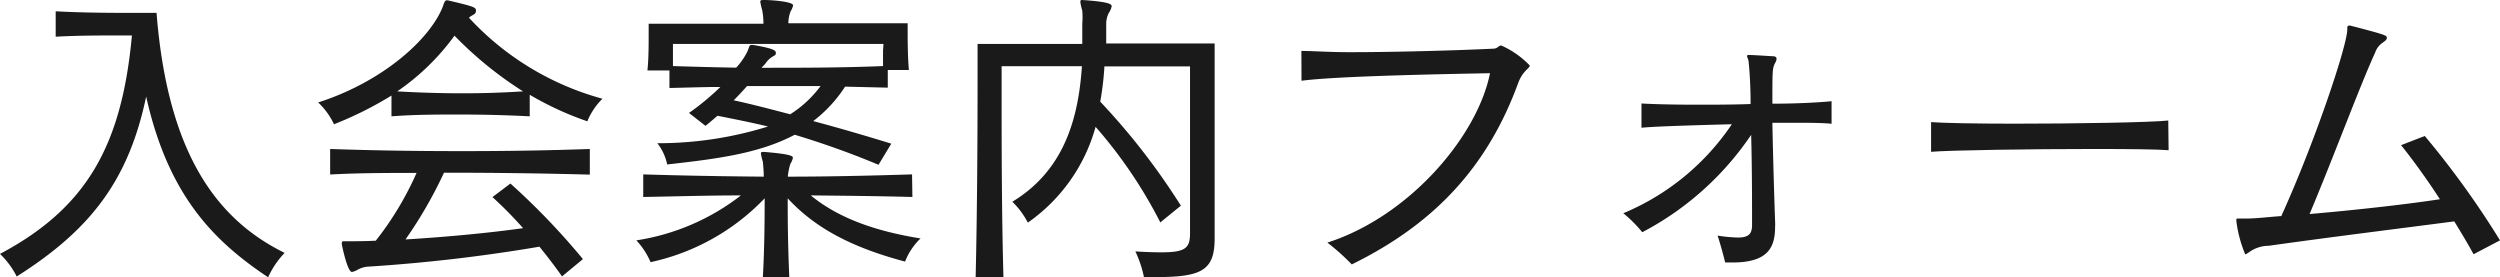
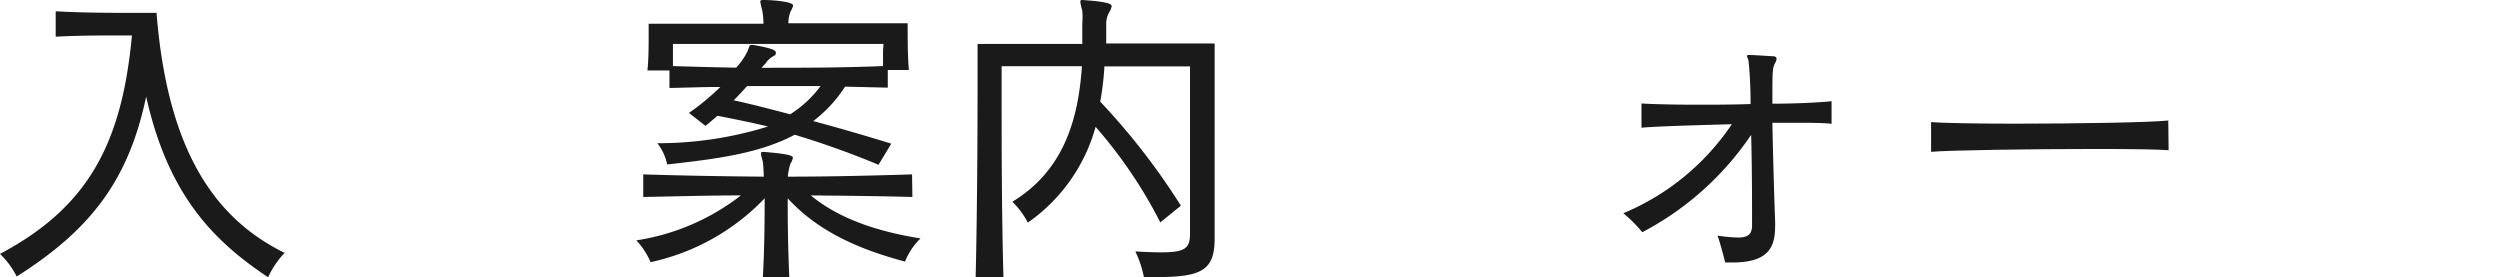
<svg xmlns="http://www.w3.org/2000/svg" viewBox="0 0 221.34 24.56">
  <defs>
    <style>.cls-1{fill:#1a1a1a;}</style>
  </defs>
  <g id="レイヤー_2" data-name="レイヤー 2">
    <g id="デザイン">
      <path class="cls-1" d="M10.33,3.14c-1.4,0-3.44,0-5.4.11V1c1.9.11,4.34.14,6.19.14,1.59,0,2.74,0,2.74,0,1,12.68,5.49,18.37,11.34,21.25a7.67,7.67,0,0,0-1.46,2.16c-4.81-3.2-8.84-7.23-10.8-16-1.57,7.5-5,11.84-11.46,15.93A7.35,7.35,0,0,0,0,22.48c7.64-4.06,10.78-9.54,11.68-19.34Z" />
-       <path class="cls-1" d="M46.9,10.3c-2.1-.11-4.14-.16-6.16-.16s-4,0-6.08.16V8.46A31.77,31.77,0,0,1,29.57,11a6.46,6.46,0,0,0-1.4-1.93c5.68-1.82,9.83-5.54,11-8.4.17-.45.2-.64.39-.64h.09c2.24.53,2.49.61,2.49.89s-.11.31-.34.45a1.1,1.1,0,0,0-.28.2A25,25,0,0,0,53.34,8.74a6,6,0,0,0-1.34,2,27.94,27.94,0,0,1-5.1-2.35Zm2.86,14.17c-.65-.92-1.32-1.79-2-2.63A145.28,145.28,0,0,1,32.7,23.6a2.24,2.24,0,0,0-1,.26,1.64,1.64,0,0,1-.54.22c-.39,0-.84-2.16-.89-2.41a.49.49,0,0,1,0-.19c0-.09.06-.12.14-.12s.2,0,.36,0c.68,0,1.52,0,2.5-.05a27.83,27.83,0,0,0,3.61-6c-2.55,0-5.07,0-7.65.14V13.19c4,.14,7.84.19,11.71.19,3.69,0,7.39-.05,11.28-.19v2.27c-4.45-.12-8.68-.17-12.91-.17a38.45,38.45,0,0,1-3.41,5.91c3.36-.2,7.31-.56,10.41-1a35.26,35.26,0,0,0-2.71-2.75l1.59-1.2a62.41,62.41,0,0,1,6.42,6.69ZM40.24,3.16a20.76,20.76,0,0,1-5.07,4.93c1.93.11,3.83.17,5.77.17s3.58-.06,5.37-.17A33,33,0,0,1,40.24,3.16Z" />
      <path class="cls-1" d="M80.78,17.44c-2.91-.08-6.08-.11-9-.14,2.36,1.94,5.55,3.14,9.72,3.81a5.74,5.74,0,0,0-1.37,2.05c-4.31-1.15-7.76-2.75-10.39-5.6,0,1.48,0,3.66.14,7H67.54c.14-2.49.16-5.07.16-7a19.73,19.73,0,0,1-10.1,5.65,6.67,6.67,0,0,0-1.26-1.93A20,20,0,0,0,65.6,17.3c-2.85,0-5.88.09-8.65.14v-2c3.53.11,7.09.17,10.67.2,0-.48-.06-1.12-.08-1.32a4.88,4.88,0,0,1-.17-.7c0-.11,0-.17.22-.17h.06c2.49.2,2.55.39,2.55.53a1.71,1.71,0,0,1-.23.54,5.7,5.7,0,0,0-.22,1.12c3.67,0,7.36-.09,11-.2Zm-3-2.85c-2.38-1-4.93-1.91-7.42-2.66-3.17,1.68-7,2.15-11.29,2.63a4.58,4.58,0,0,0-.87-1.88A32.78,32.78,0,0,0,68,11.2c-1.4-.34-3.05-.67-4.48-.95-.36.31-.7.61-1.06.89L61,10a22.47,22.47,0,0,0,2.78-2.3c-1.46,0-3,.06-4.51.09V6.24H57.32c.11-1,.11-2.32.11-3.19V2.1H67.59A5.89,5.89,0,0,0,67.48.9a6.87,6.87,0,0,1-.17-.76c0-.08.06-.14.23-.14h.08c.73,0,2.6.14,2.6.48A1.71,1.71,0,0,1,70,1a2.86,2.86,0,0,0-.2,1.06H80.36v.5c0,.82,0,2.38.11,3.64H78.6V7.76l-3.78-.09A12,12,0,0,1,72,10.72c2.21.59,4.62,1.29,6.91,2Zm.44-10.7H59.58v.59c0,.36,0,.84,0,1.37,1.91.06,3.75.11,5.6.14a6,6,0,0,0,1-1.45c.17-.42.17-.56.34-.56l.17,0c1.45.26,2,.42,2,.68s-.09.22-.25.33a2,2,0,0,0-.68.65L67.42,6C71,6,74.51,6,78.18,5.85c0-.5,0-1,0-1.37ZM69.38,7.62c-1.09,0-2.15,0-3.24,0-.37.42-.76.84-1.18,1.26,1.57.34,3.28.79,5,1.24a10,10,0,0,0,2.69-2.5C71.57,7.62,70.48,7.62,69.38,7.62Z" />
      <path class="cls-1" d="M101.28,24.53a9.74,9.74,0,0,0-.76-2.27c1,.06,1.71.08,2.32.08,2.13,0,2.52-.39,2.52-1.68V5.88H97.78A25.26,25.26,0,0,1,97.41,9a59.76,59.76,0,0,1,7.14,9.21l-1.82,1.48A41.28,41.28,0,0,0,97,11.23a15.3,15.3,0,0,1-6,8.48,7.24,7.24,0,0,0-1.37-1.85c4.62-2.8,5.85-7.42,6.16-12H88.68V8.76c0,3.59,0,9.92.16,15.77H86.38c.14-5.83.17-13,.17-17.22V3.89h9.27c0-.67,0-1.29,0-1.79a7.09,7.09,0,0,0,0-1.15A6,6,0,0,1,95.65.2c0-.14,0-.2.17-.2,2.52.17,2.6.39,2.6.56a1.33,1.33,0,0,1-.22.53,2.09,2.09,0,0,0-.26,1c0,.53,0,1.12,0,1.76h9.6V21.08c0,2.8-1.06,3.45-5.12,3.45Z" />
-       <path class="cls-1" d="M115.22,4.51c1,0,2.46.11,4.23.11,3.92,0,9.18-.14,12.74-.31.42,0,.47-.28.73-.28a7.92,7.92,0,0,1,2.52,1.77c0,.25-.59.44-1,1.48-2.69,7.39-7.34,12.49-14.76,16.13a19.66,19.66,0,0,0-2.16-1.93c7.26-2.33,13.28-9.41,14.4-15-4,.08-13.53.25-16.69.67Z" />
      <path class="cls-1" d="M157.16,20.05c0,1.82-.58,3.19-3.78,3.19-.19,0-.42,0-.64,0-.14-.59-.42-1.62-.67-2.38a13.08,13.08,0,0,0,1.79.17c.9,0,1.26-.28,1.26-1.09,0-2,0-5.07-.08-8a26.41,26.41,0,0,1-9.64,8.62,11.6,11.6,0,0,0-1.68-1.68A21.57,21.57,0,0,0,153.33,11c-3.5.09-7,.2-8,.31l0-2.15c.7.05,2.58.11,4.87.11,1.49,0,3.17,0,4.79-.06,0-1.51-.08-2.83-.17-3.69,0-.26-.14-.42-.14-.54s.06-.11.2-.11c.42,0,1.65.09,2.1.11.2,0,.31.09.31.23a.7.7,0,0,1-.11.33c-.26.51-.26.59-.26,3.64,2.44,0,4.51-.14,5.24-.22l0,2c-.48-.06-1.46-.09-2.75-.09-.75,0-1.59,0-2.49,0,.06,3.14.17,6.8.25,9Z" />
      <path class="cls-1" d="M192,13.3c-.87-.08-3.5-.11-6.61-.11-5.6,0-12.82.11-14.42.25V10.81c.92.08,3.89.14,7.34.14,5.46,0,12.12-.11,13.66-.28Z" />
-       <path class="cls-1" d="M219,22.51c-.5-.92-1.09-1.9-1.71-2.91-5.37.7-11.25,1.43-16.43,2.16a3,3,0,0,0-1.68.53c-.2.14-.31.22-.4.22A11.23,11.23,0,0,1,198,19.6v-.11c0-.11,0-.14.11-.14s.31,0,.65,0h.08c.9,0,2-.14,3.14-.22C205,12.46,207.82,4,207.82,2.6c0-.22,0-.33.14-.33a.31.31,0,0,1,.14,0c3,.78,3.22.86,3.22,1.06s-.14.28-.37.45a1.75,1.75,0,0,0-.67.89c-1.34,2.92-3.7,9.3-5.8,14.28,3.81-.33,8.24-.81,11.54-1.31-1.09-1.68-2.27-3.33-3.44-4.79l2.1-.81a78.32,78.32,0,0,1,6.66,9.24Z" />
    </g>
  </g>
</svg>